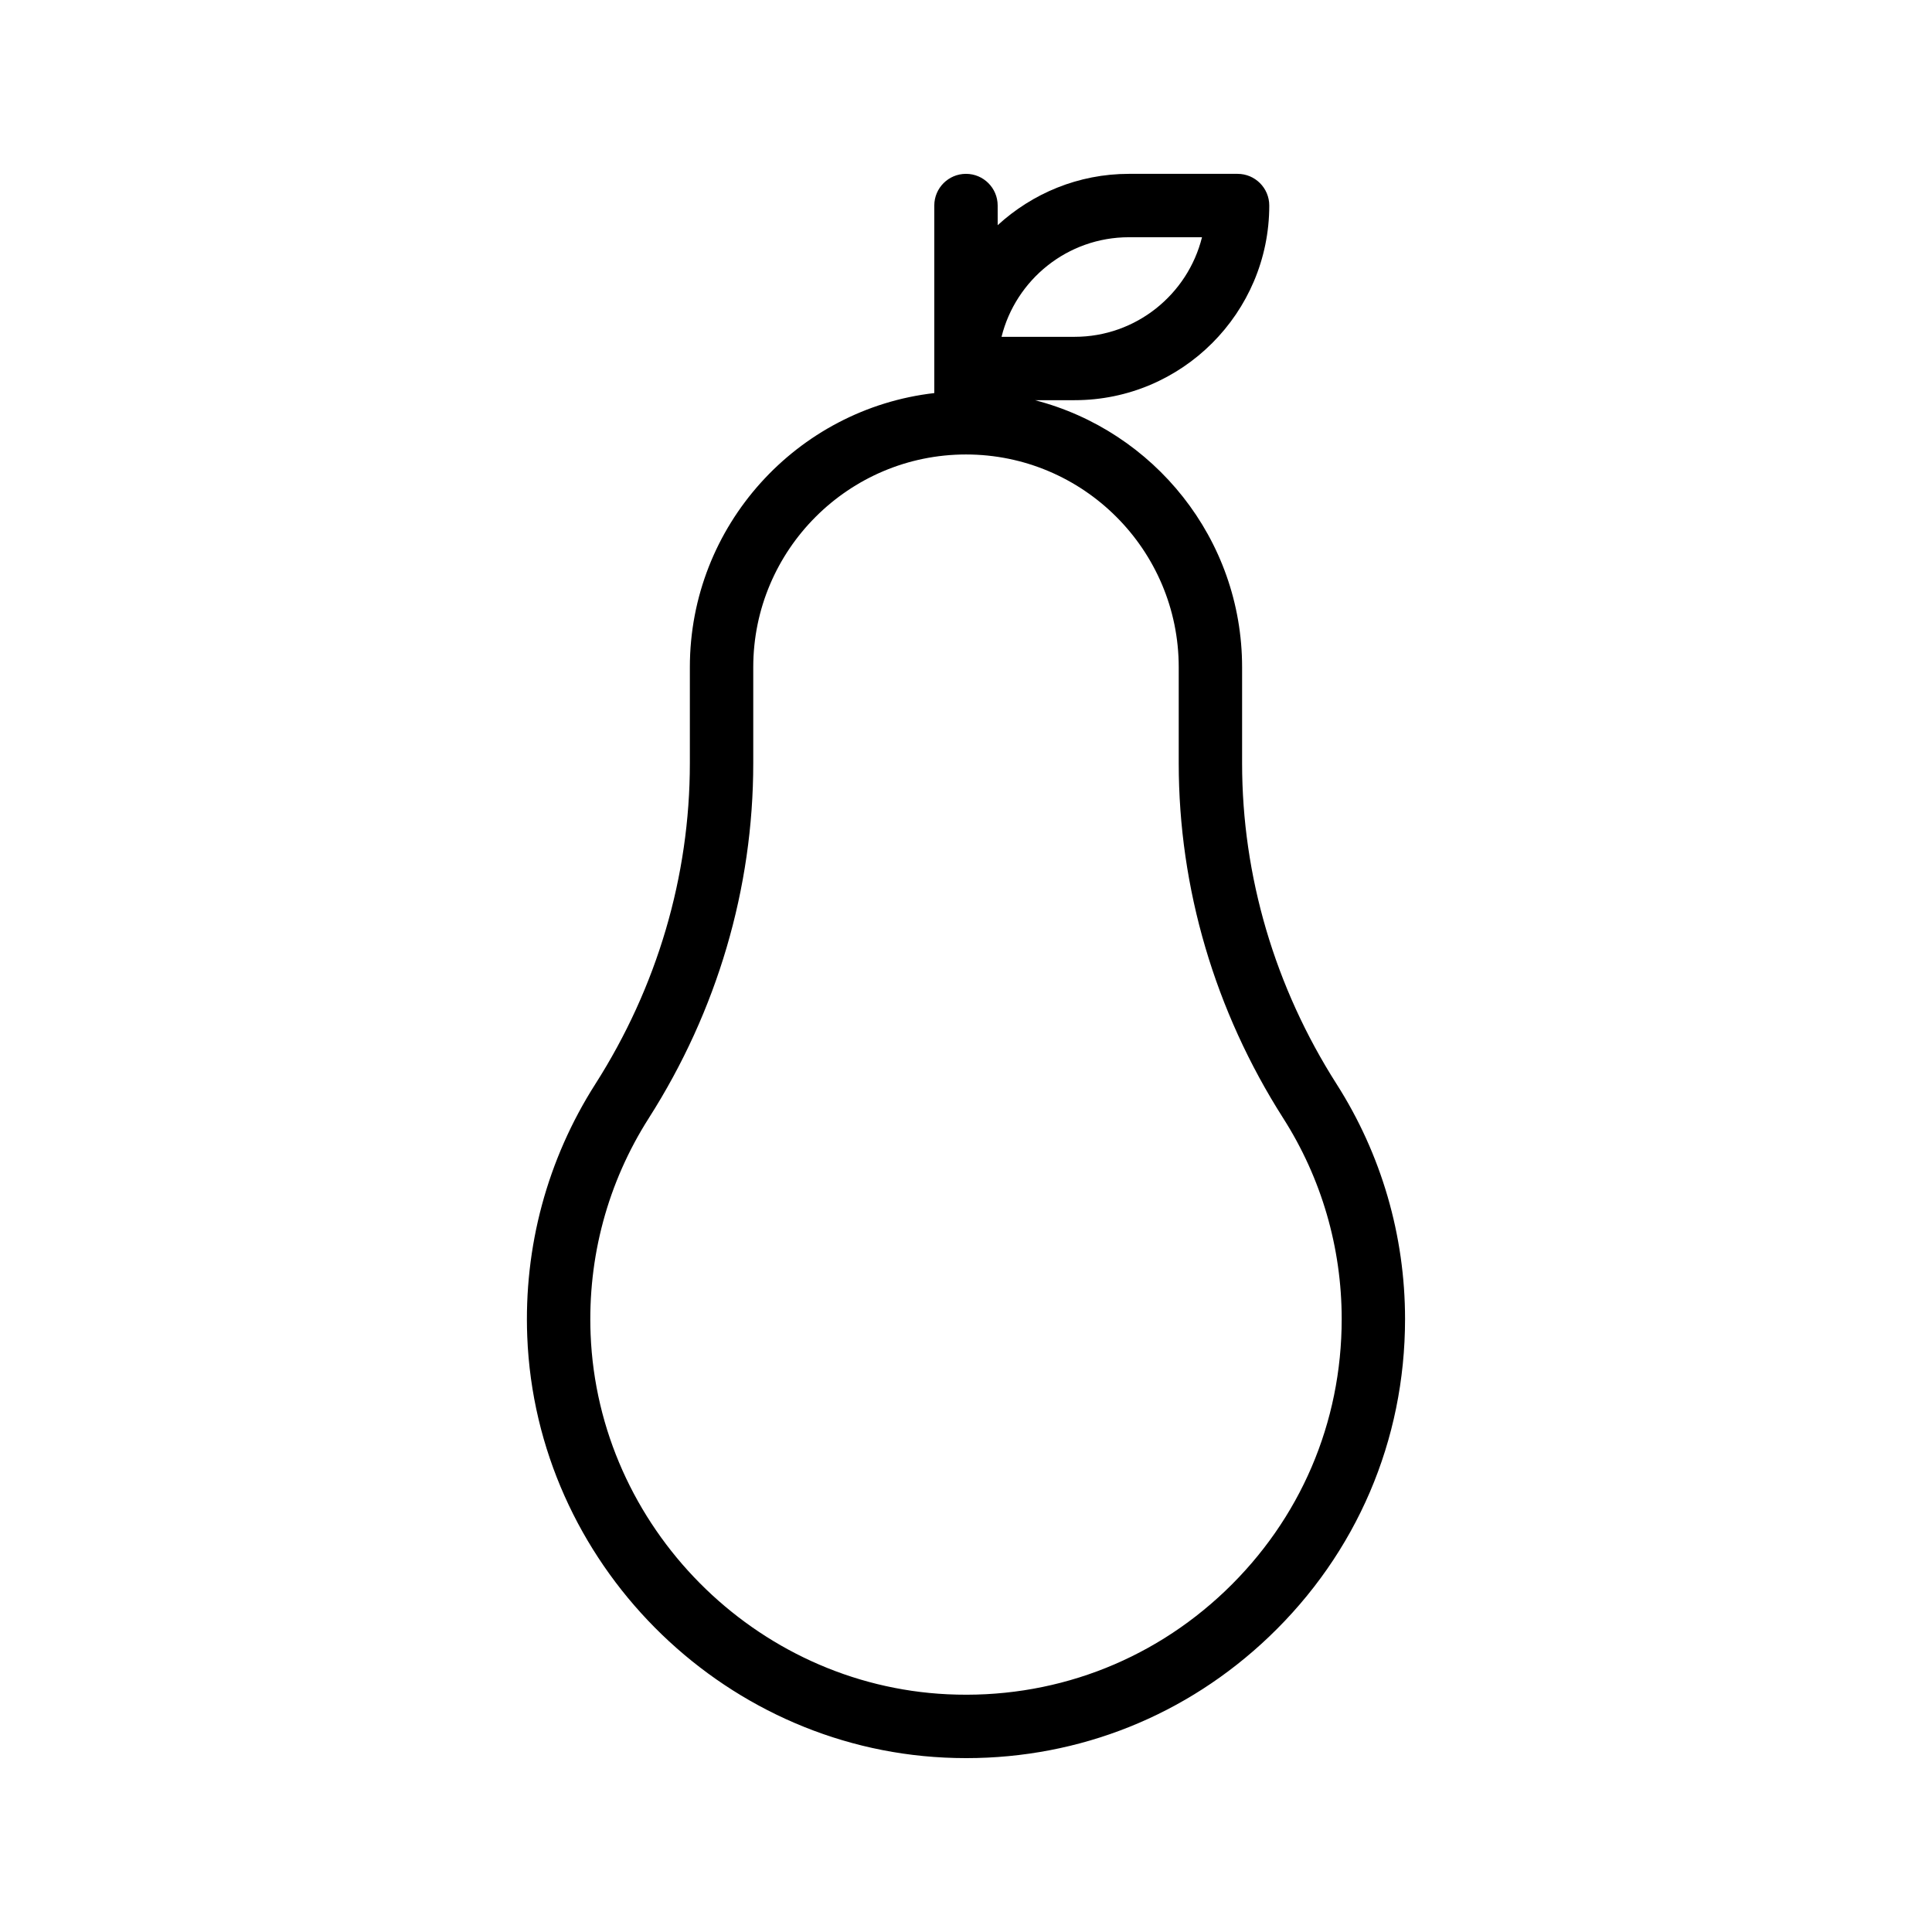
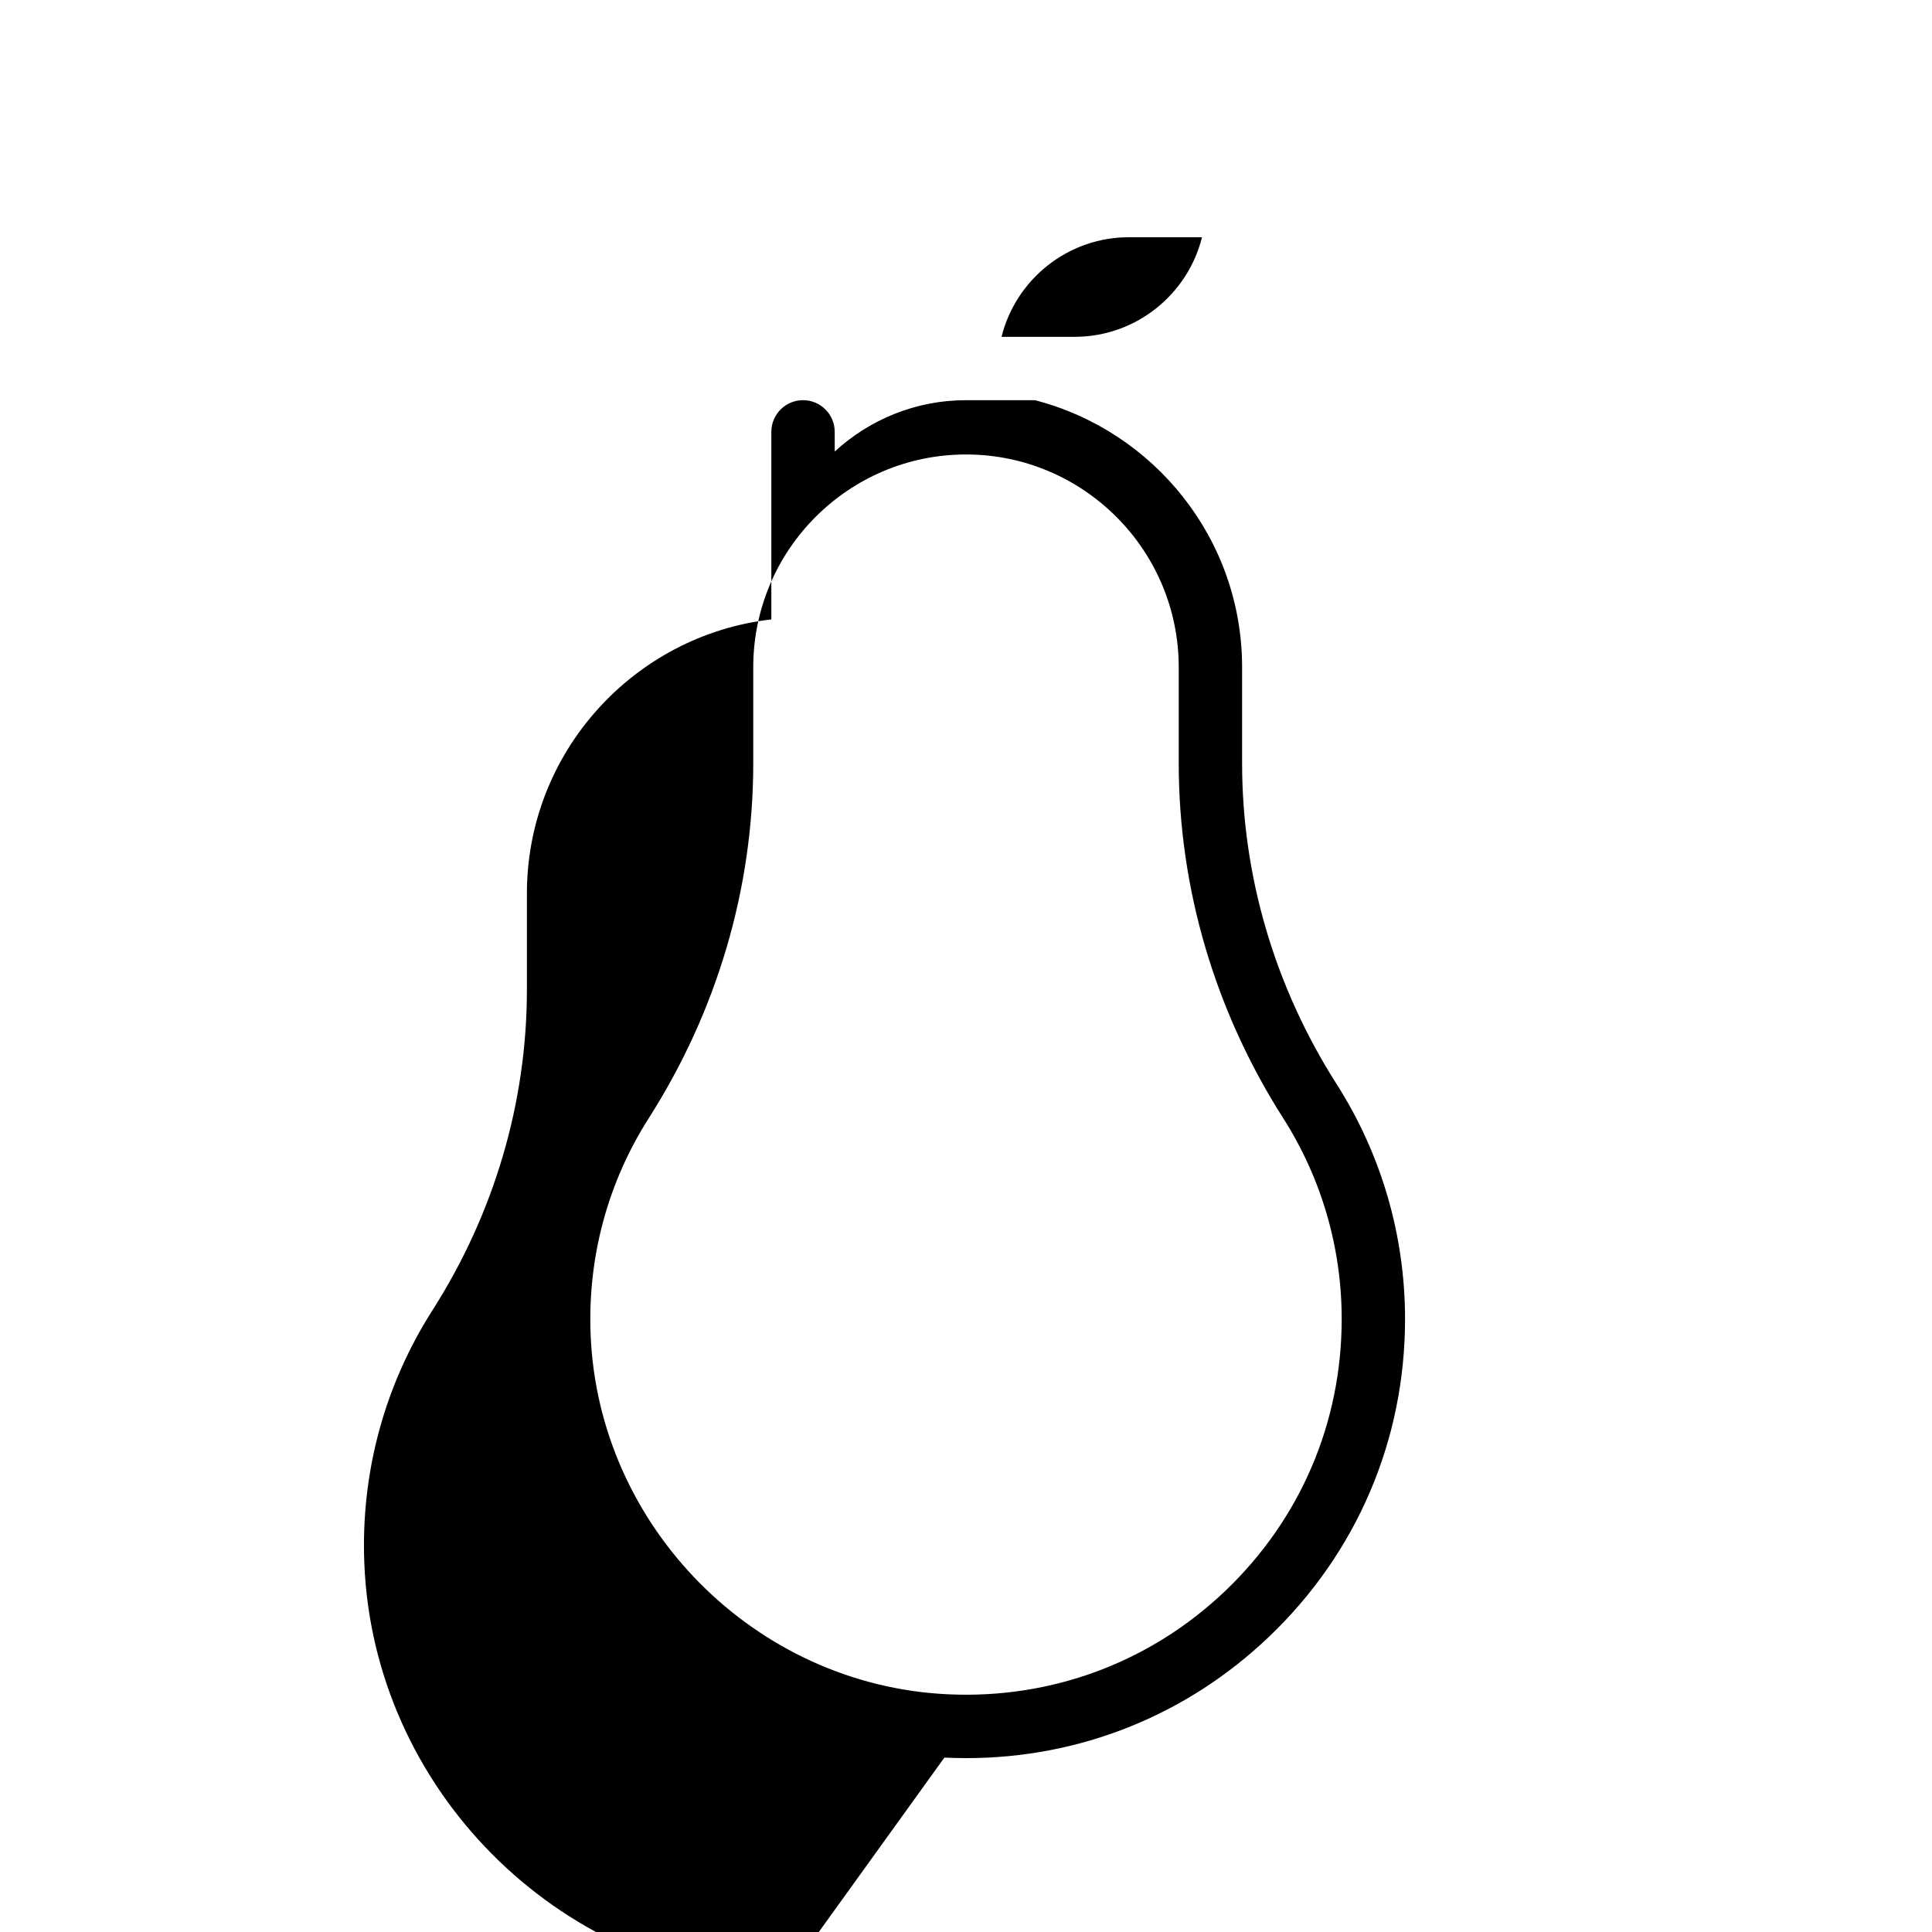
<svg xmlns="http://www.w3.org/2000/svg" fill="#000000" width="800px" height="800px" version="1.1" viewBox="144 144 512 512">
-   <path d="m394.27 609.78c1.934 0.09 3.867 0.141 5.789 0.141 30.055 0 58.348-11.293 80.203-32.129 23.273-22.18 36.09-52.094 36.09-84.23 0-22.133-6.273-43.66-18.133-62.262-16.387-25.703-25.051-55.102-25.051-85.02v-25.457c0-34.031-23.383-62.625-54.902-70.77h10.52c28.441 0 51.582-23.141 51.582-51.582 0-4.637-3.758-8.398-8.398-8.398h-28.789c-13.41 0-25.602 5.188-34.785 13.605l-0.004-5.207c0-4.637-3.758-8.398-8.398-8.398-4.637 0-8.398 3.758-8.398 8.398v49.699c-36.402 4.184-64.777 35.148-64.777 72.652v25.461c0 29.922-8.664 59.32-25.051 85.008-12.738 19.984-18.98 43.133-18.039 66.949 2.356 59.68 50.91 108.67 110.54 111.54zm48.906-402.91h19.367c-3.766 15.141-17.473 26.391-33.762 26.391h-19.363c3.762-15.141 17.473-26.391 33.758-26.391zm-127.24 233.45c18.109-28.395 27.684-60.91 27.684-94.039v-25.461c0-31.086 25.293-56.379 56.379-56.379s56.375 25.293 56.375 56.379v25.457c0 33.125 9.574 65.641 27.684 94.047 10.145 15.902 15.504 34.309 15.504 53.234 0 27.5-10.969 53.094-30.883 72.078-19.902 18.965-46.125 28.688-73.602 27.363-51.012-2.449-92.551-44.367-94.562-95.422-0.801-20.379 4.531-40.176 15.422-57.258z" />
+   <path d="m394.27 609.78c1.934 0.09 3.867 0.141 5.789 0.141 30.055 0 58.348-11.293 80.203-32.129 23.273-22.18 36.09-52.094 36.09-84.23 0-22.133-6.273-43.66-18.133-62.262-16.387-25.703-25.051-55.102-25.051-85.02v-25.457c0-34.031-23.383-62.625-54.902-70.77h10.52h-28.789c-13.41 0-25.602 5.188-34.785 13.605l-0.004-5.207c0-4.637-3.758-8.398-8.398-8.398-4.637 0-8.398 3.758-8.398 8.398v49.699c-36.402 4.184-64.777 35.148-64.777 72.652v25.461c0 29.922-8.664 59.32-25.051 85.008-12.738 19.984-18.98 43.133-18.039 66.949 2.356 59.68 50.91 108.67 110.54 111.54zm48.906-402.91h19.367c-3.766 15.141-17.473 26.391-33.762 26.391h-19.363c3.762-15.141 17.473-26.391 33.758-26.391zm-127.24 233.45c18.109-28.395 27.684-60.91 27.684-94.039v-25.461c0-31.086 25.293-56.379 56.379-56.379s56.375 25.293 56.375 56.379v25.457c0 33.125 9.574 65.641 27.684 94.047 10.145 15.902 15.504 34.309 15.504 53.234 0 27.5-10.969 53.094-30.883 72.078-19.902 18.965-46.125 28.688-73.602 27.363-51.012-2.449-92.551-44.367-94.562-95.422-0.801-20.379 4.531-40.176 15.422-57.258z" />
</svg>